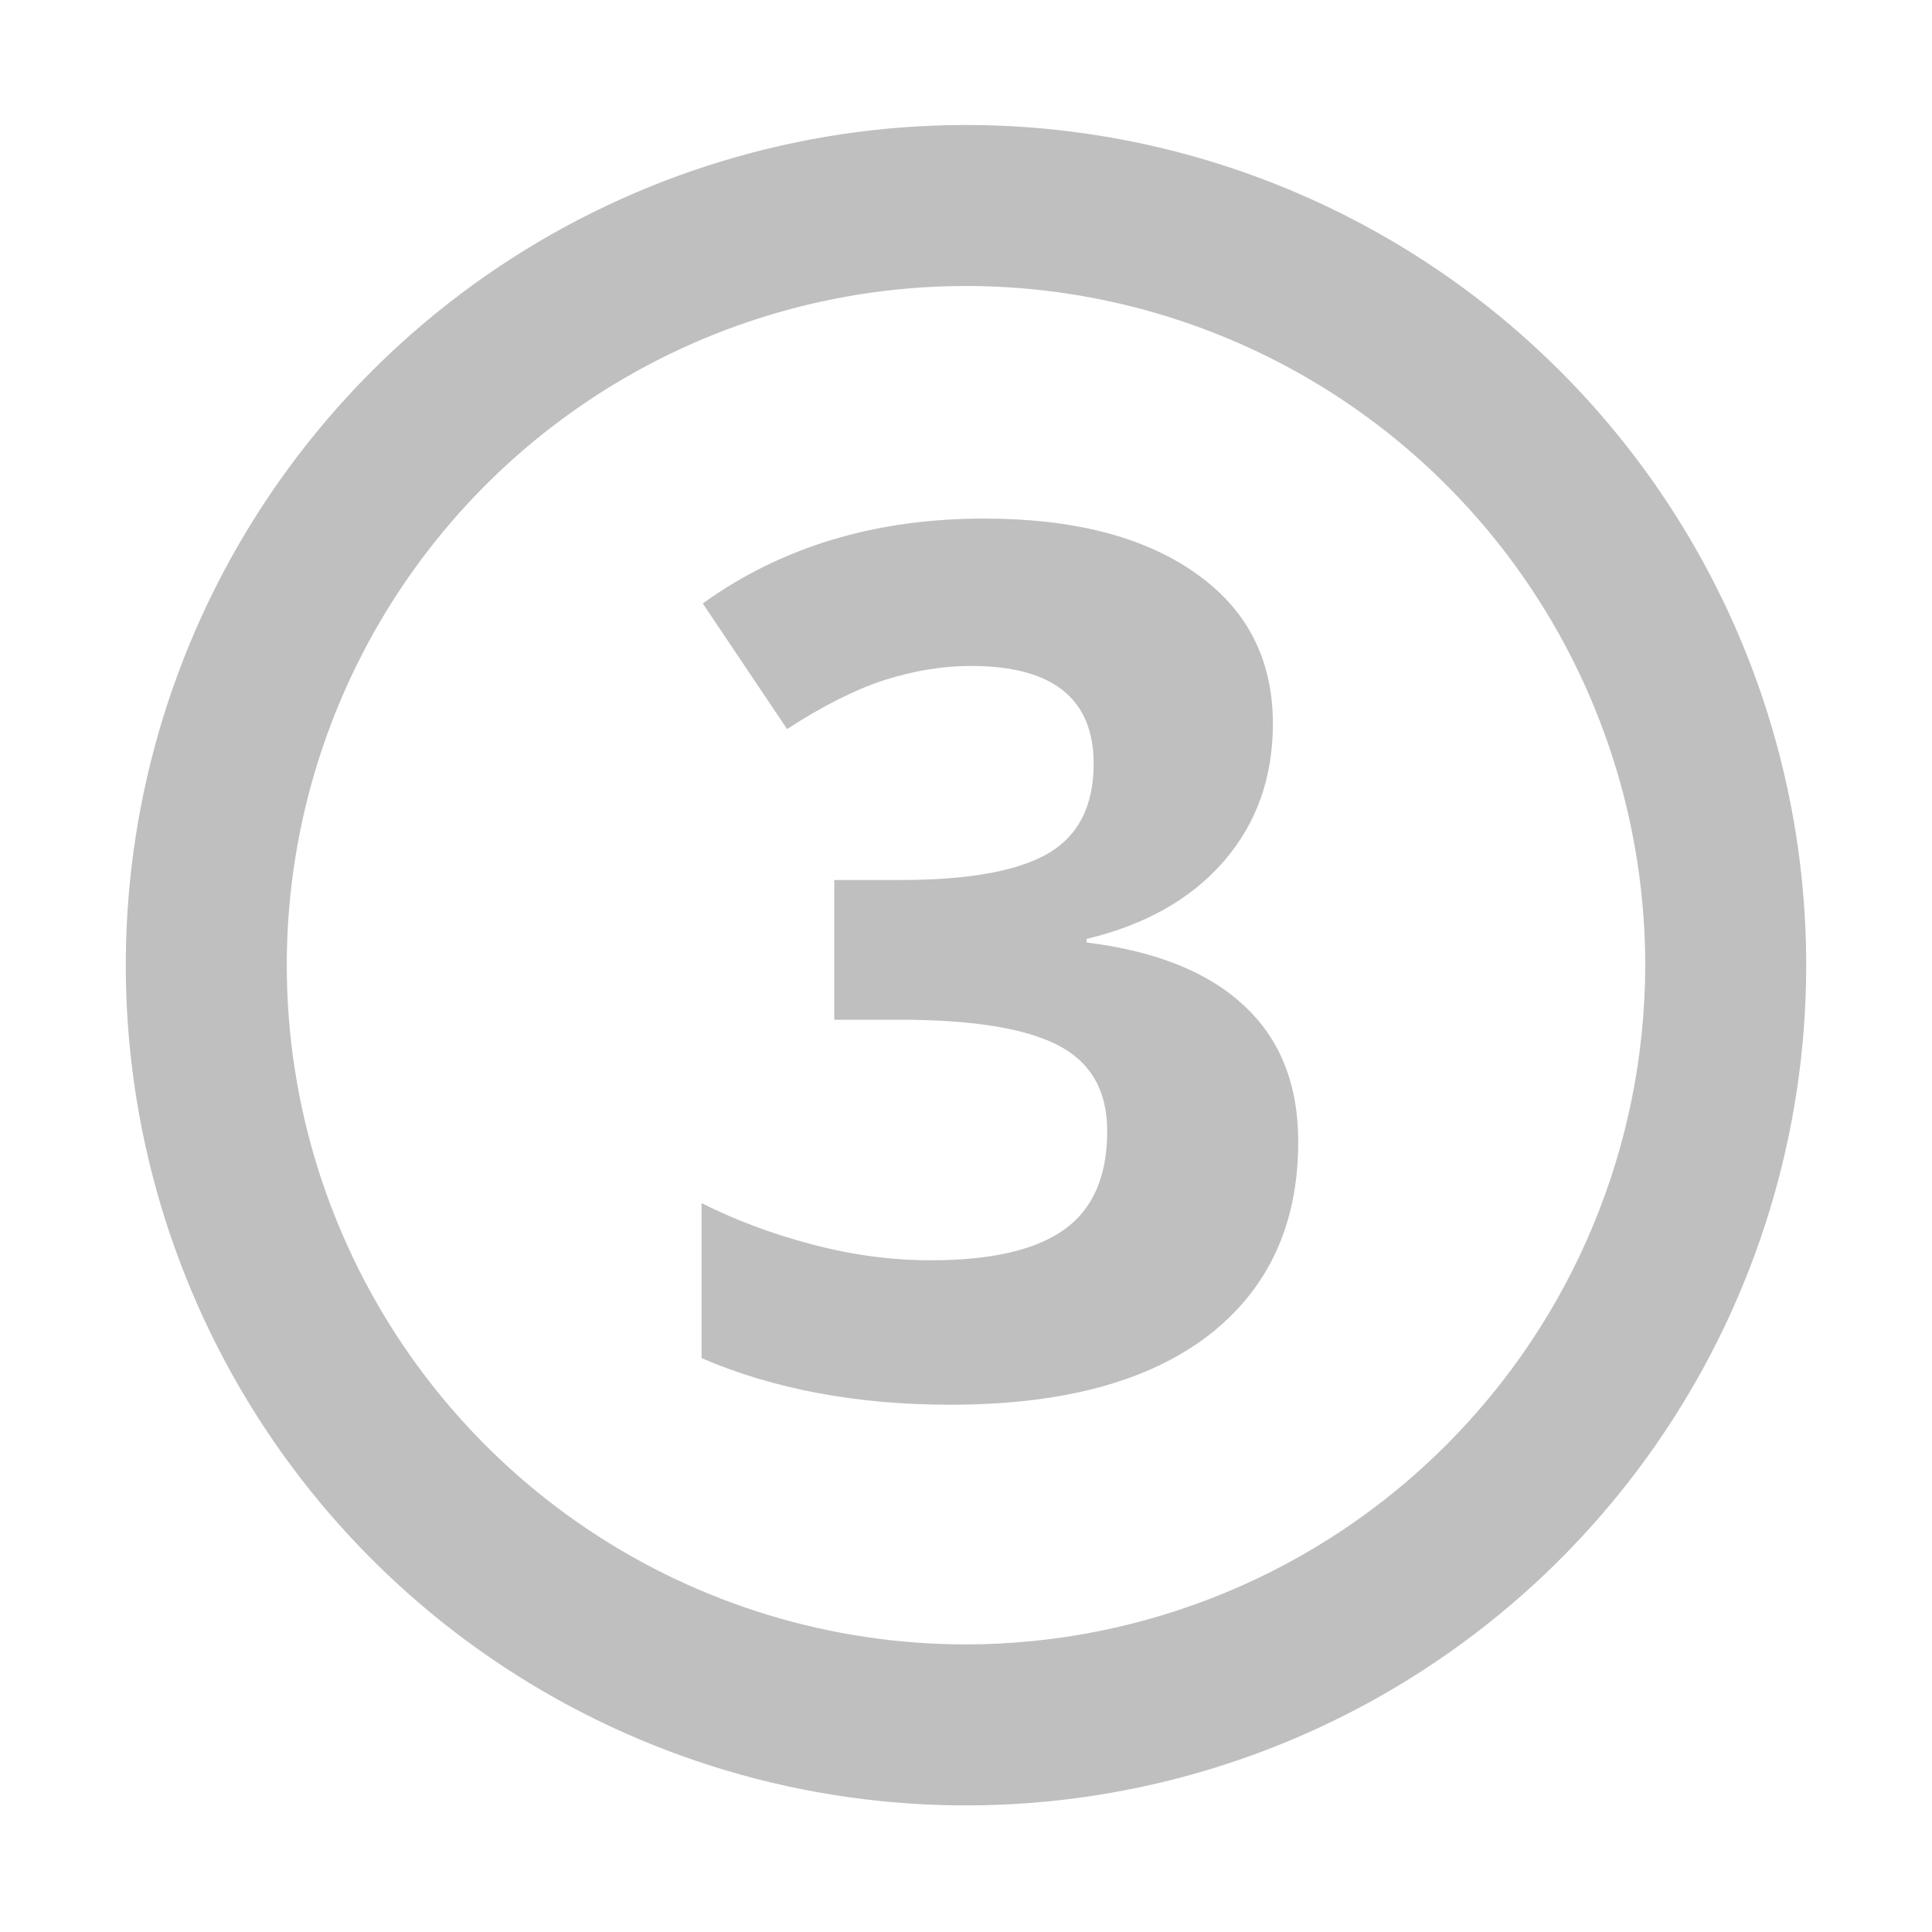
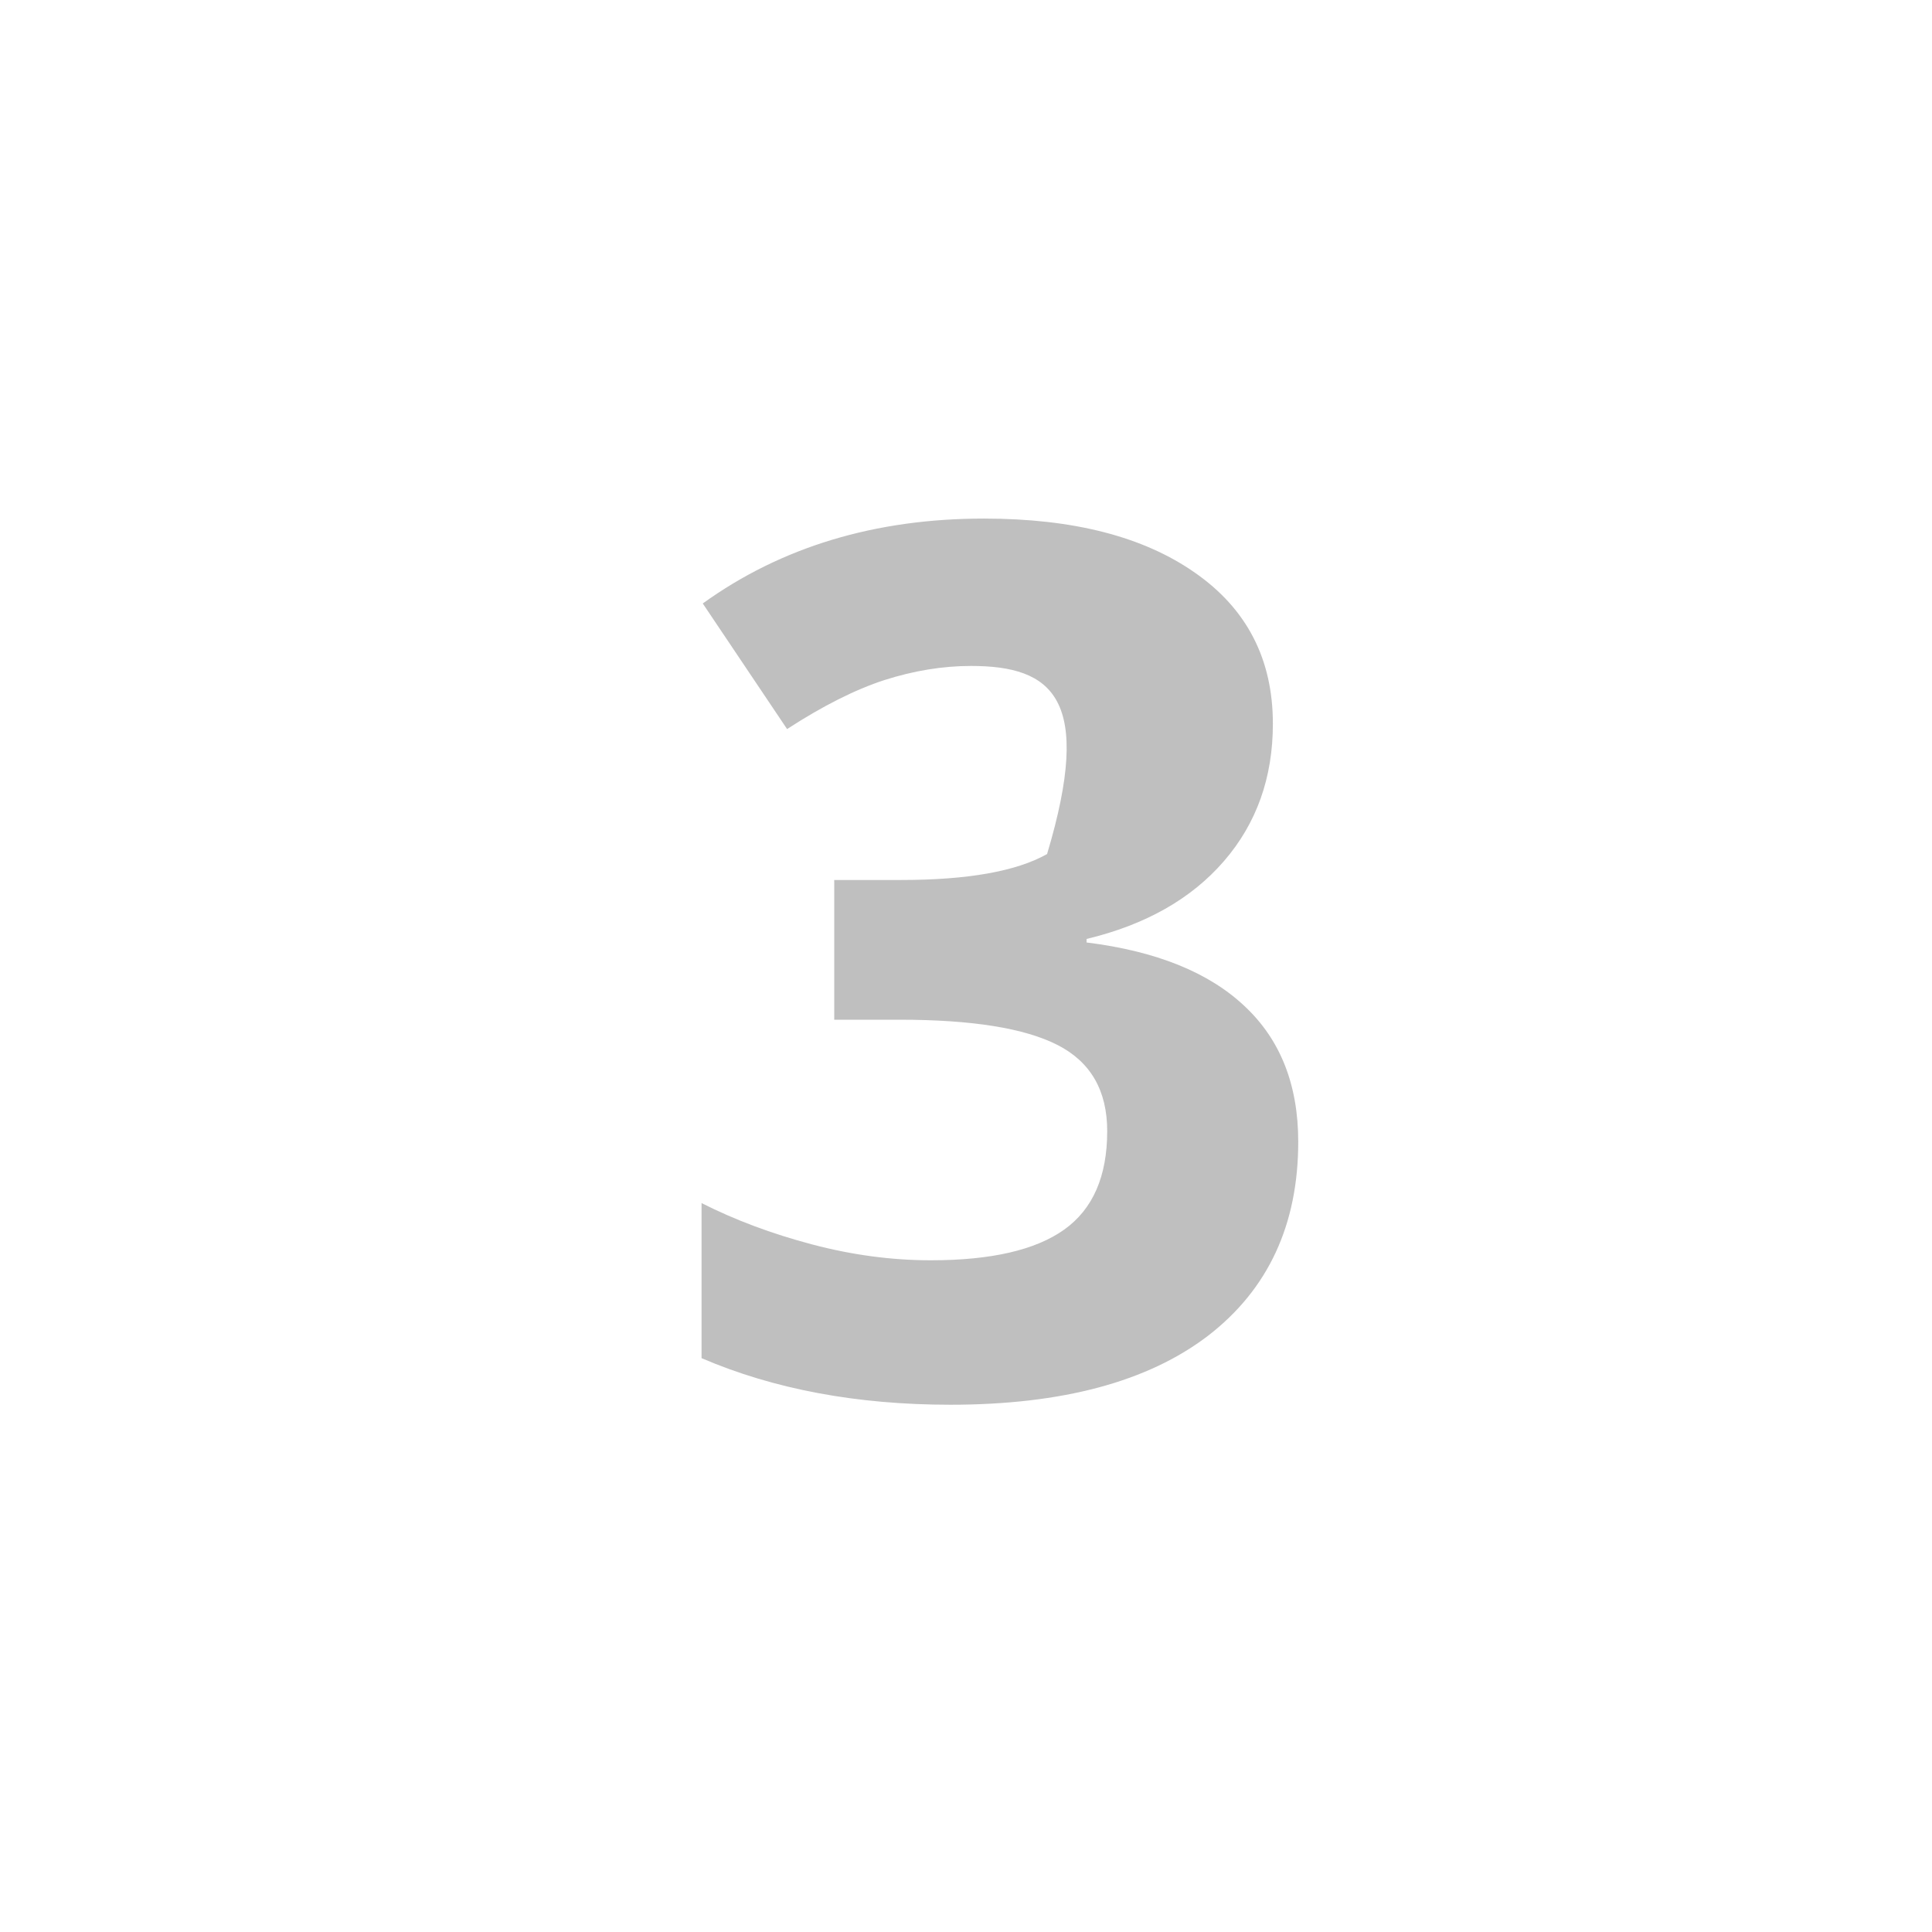
<svg xmlns="http://www.w3.org/2000/svg" fill="none" height="56" viewBox="0 0 56 56" width="56">
-   <path d="M28 3.623C23.184 3.623 18.477 5.05 14.472 7.725C10.467 10.4 7.346 14.203 5.502 18.651C3.658 23.1 3.174 27.996 4.112 32.719C5.05 37.443 7.367 41.783 10.771 45.19C14.174 48.596 18.512 50.918 23.234 51.86C27.957 52.802 32.853 52.324 37.304 50.484C41.754 48.644 45.559 45.526 48.238 41.524C50.917 37.522 52.349 32.816 52.354 28C52.357 24.8 51.73 21.63 50.507 18.673C49.285 15.716 47.491 13.028 45.229 10.764C42.967 8.5 40.282 6.704 37.325 5.479C34.369 4.253 31.2 3.623 28 3.623ZM28 47.664C24.105 47.664 20.298 46.509 17.06 44.345C13.822 42.18 11.298 39.104 9.809 35.505C8.319 31.907 7.931 27.947 8.692 24.127C9.454 20.308 11.331 16.8 14.087 14.047C16.843 11.295 20.353 9.422 24.174 8.665C27.994 7.908 31.953 8.301 35.55 9.795C39.147 11.288 42.22 13.815 44.381 17.056C46.541 20.297 47.692 24.105 47.688 28C47.675 33.216 45.596 38.214 41.906 41.899C38.216 45.585 33.215 47.658 28 47.664Z" fill="#BFBFBF" />
-   <path d="M36.895 20.978C36.895 22.539 36.423 23.866 35.477 24.96C34.531 26.054 33.204 26.806 31.495 27.216V27.318C33.512 27.569 35.038 28.184 36.075 29.164C37.112 30.133 37.63 31.443 37.63 33.095C37.63 35.499 36.759 37.373 35.016 38.717C33.273 40.05 30.783 40.717 27.547 40.717C24.836 40.717 22.432 40.267 20.335 39.367V34.872C21.304 35.362 22.369 35.761 23.531 36.068C24.693 36.376 25.844 36.53 26.983 36.53C28.727 36.53 30.014 36.234 30.846 35.641C31.677 35.049 32.093 34.097 32.093 32.787C32.093 31.614 31.615 30.782 30.658 30.292C29.701 29.802 28.174 29.557 26.078 29.557H24.181V25.507H26.112C28.049 25.507 29.461 25.256 30.35 24.755C31.25 24.242 31.7 23.371 31.7 22.14C31.7 20.249 30.515 19.303 28.145 19.303C27.325 19.303 26.488 19.44 25.633 19.713C24.79 19.987 23.85 20.46 22.814 21.132L20.37 17.492C22.648 15.851 25.366 15.031 28.521 15.031C31.108 15.031 33.147 15.555 34.64 16.603C36.144 17.651 36.895 19.11 36.895 20.978Z" fill="#BFBFBF" />
+   <path d="M36.895 20.978C36.895 22.539 36.423 23.866 35.477 24.96C34.531 26.054 33.204 26.806 31.495 27.216V27.318C33.512 27.569 35.038 28.184 36.075 29.164C37.112 30.133 37.63 31.443 37.63 33.095C37.63 35.499 36.759 37.373 35.016 38.717C33.273 40.05 30.783 40.717 27.547 40.717C24.836 40.717 22.432 40.267 20.335 39.367V34.872C21.304 35.362 22.369 35.761 23.531 36.068C24.693 36.376 25.844 36.53 26.983 36.53C28.727 36.53 30.014 36.234 30.846 35.641C31.677 35.049 32.093 34.097 32.093 32.787C32.093 31.614 31.615 30.782 30.658 30.292C29.701 29.802 28.174 29.557 26.078 29.557H24.181V25.507H26.112C28.049 25.507 29.461 25.256 30.35 24.755C31.7 20.249 30.515 19.303 28.145 19.303C27.325 19.303 26.488 19.44 25.633 19.713C24.79 19.987 23.85 20.46 22.814 21.132L20.37 17.492C22.648 15.851 25.366 15.031 28.521 15.031C31.108 15.031 33.147 15.555 34.64 16.603C36.144 17.651 36.895 19.11 36.895 20.978Z" fill="#BFBFBF" />
</svg>